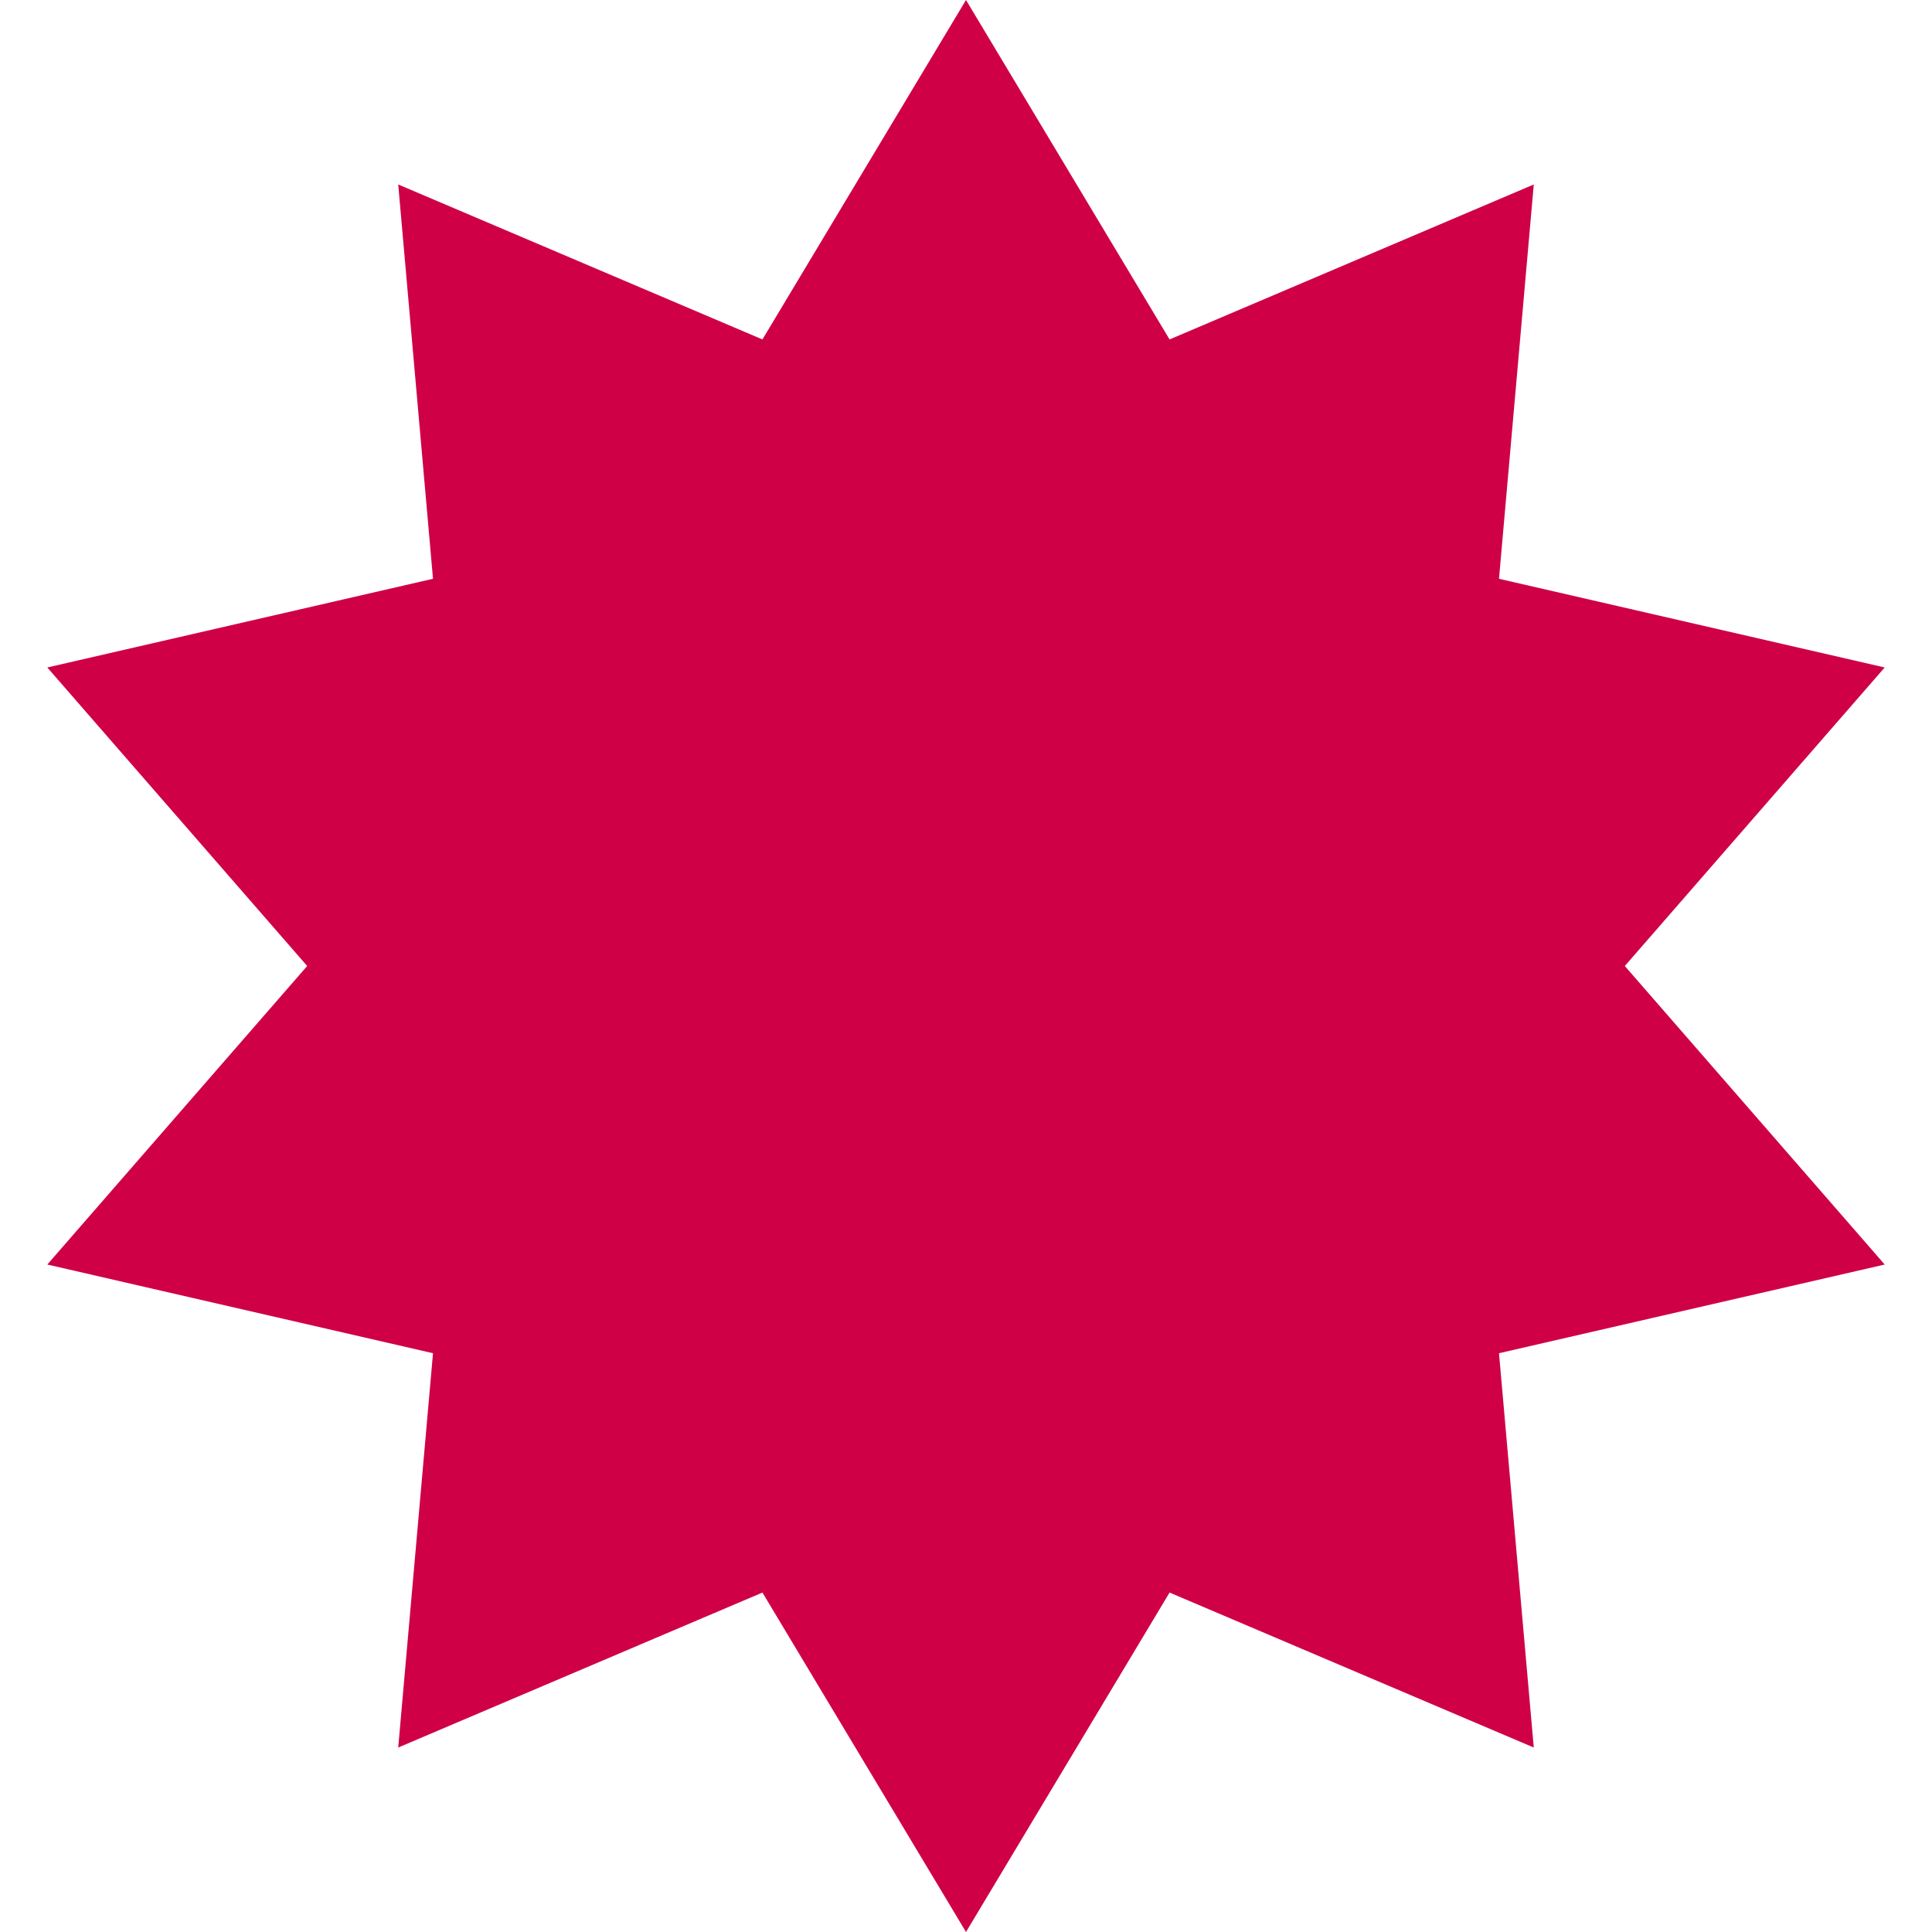
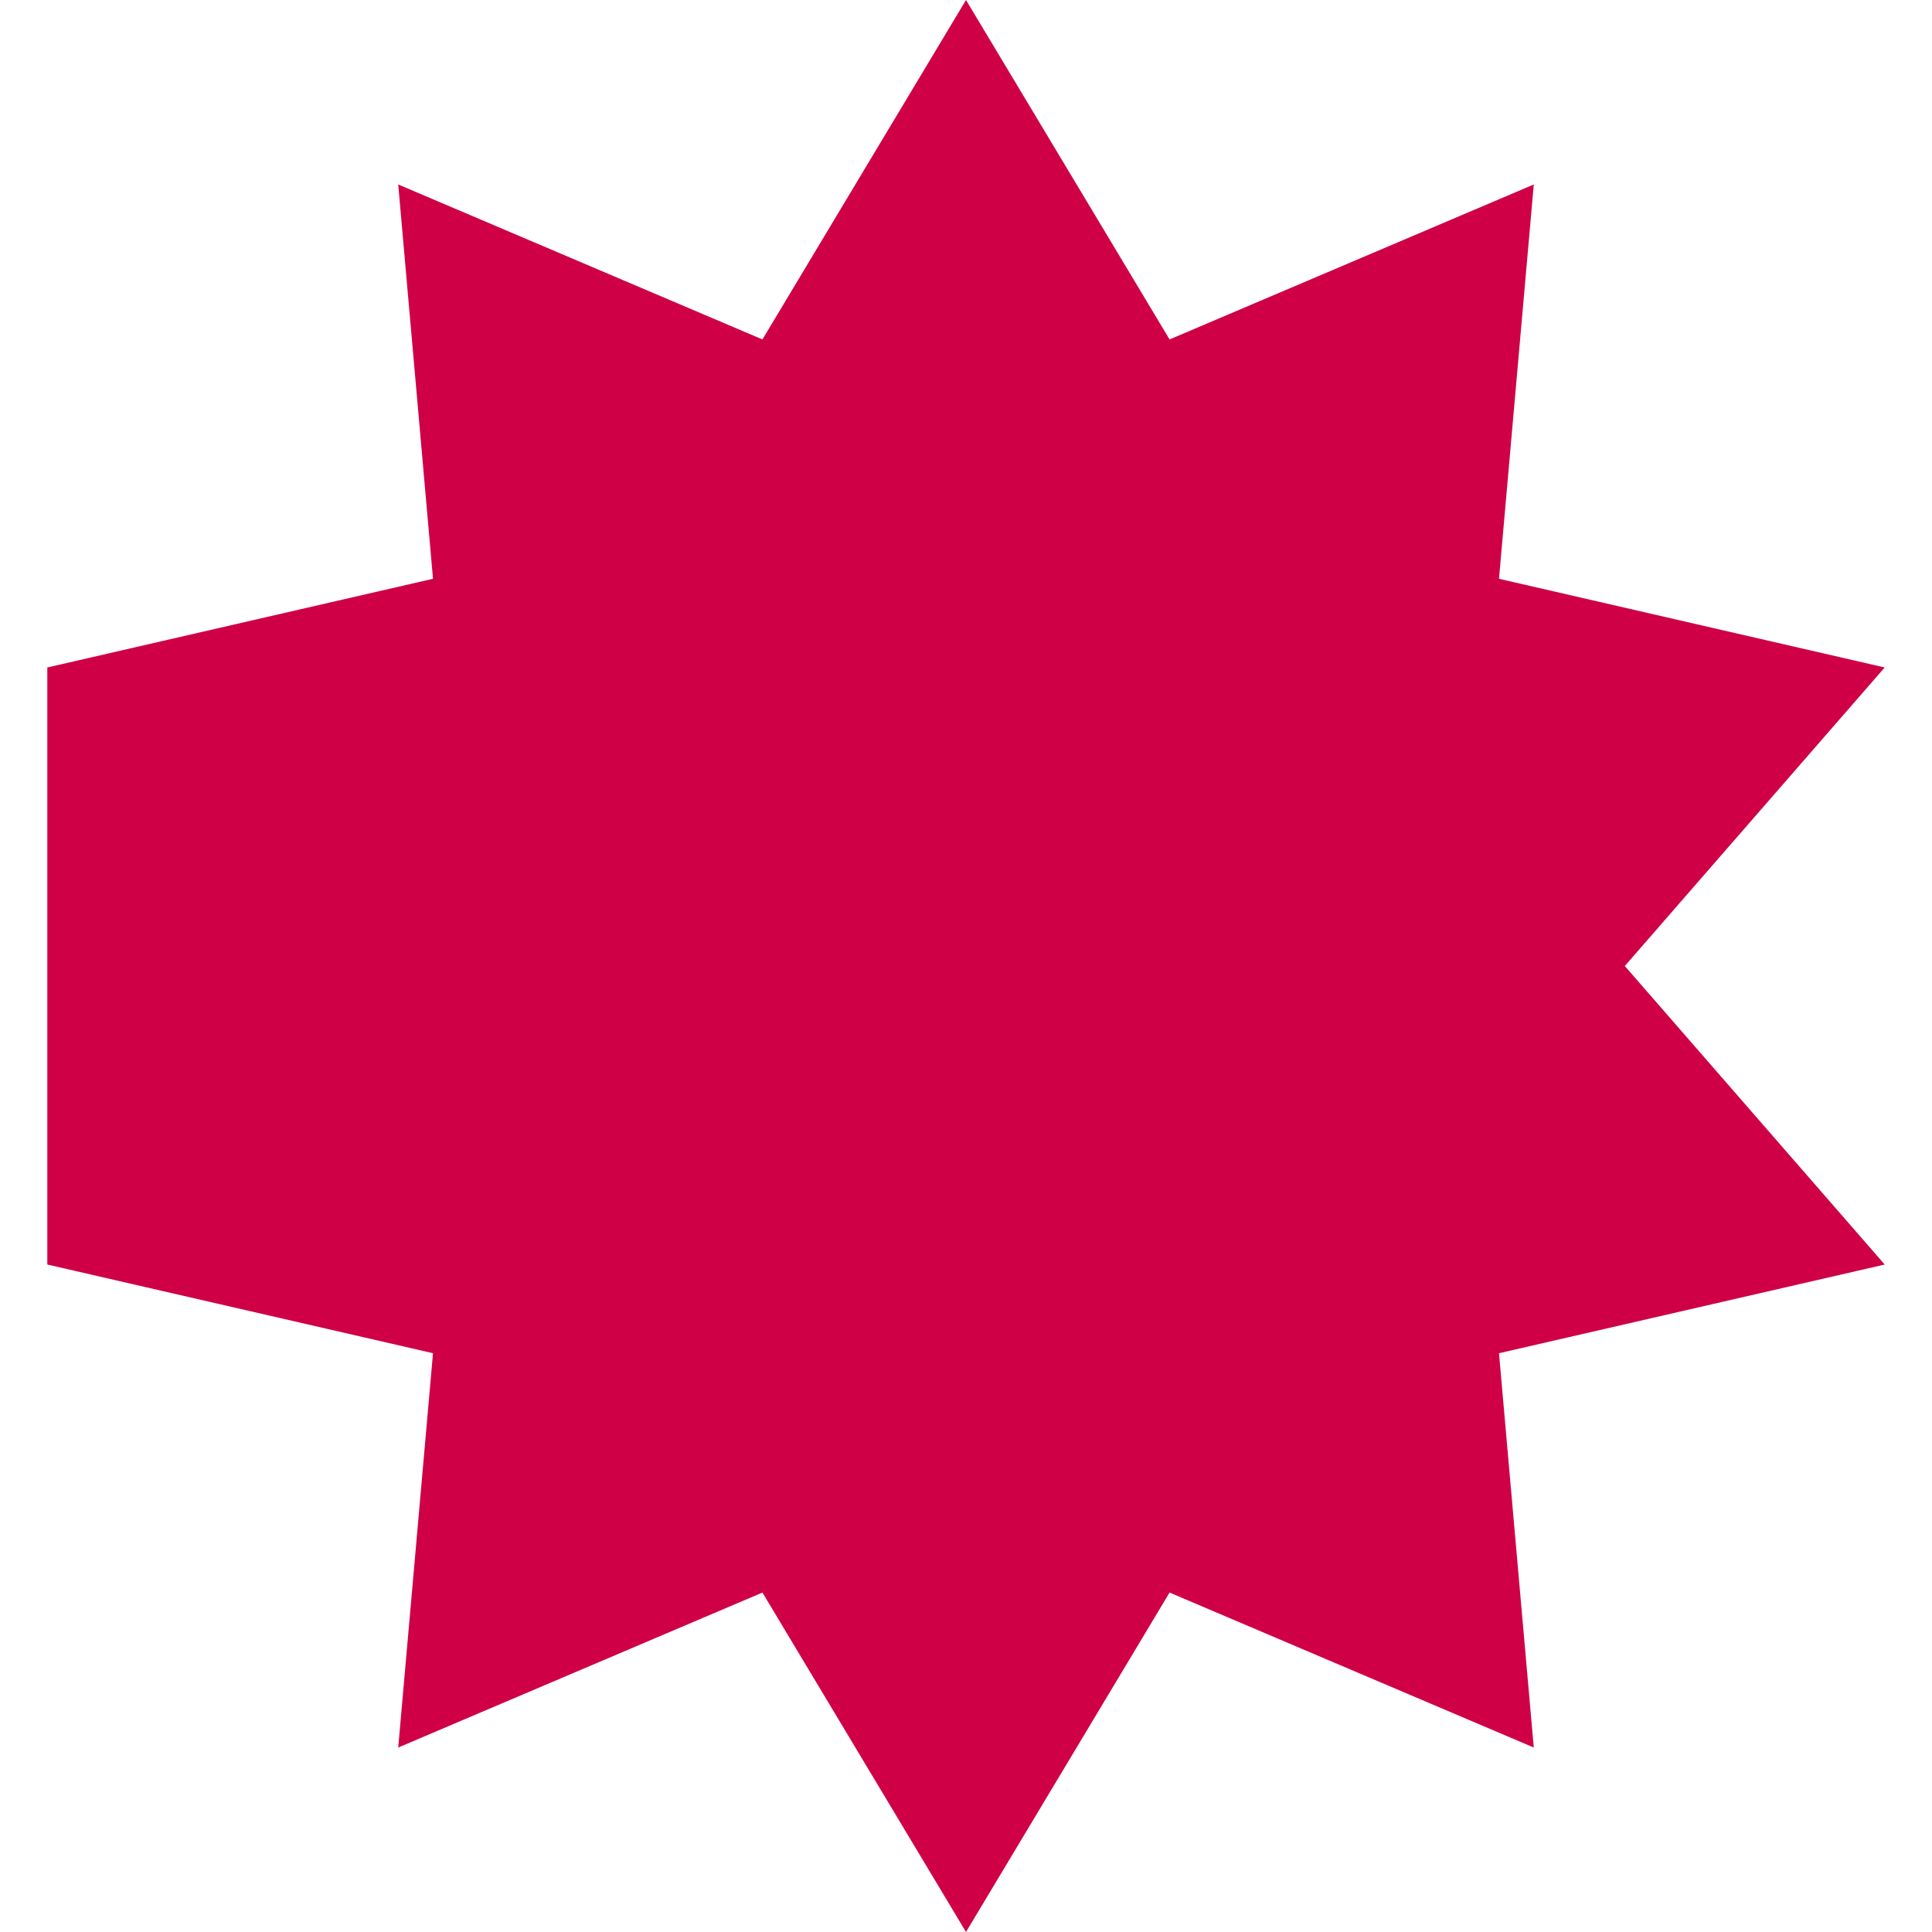
<svg xmlns="http://www.w3.org/2000/svg" width="33" height="33" viewBox="0 0 33 33" fill="none">
-   <path d="M16.5 0L19.977 5.798L26.198 3.151L25.604 9.886L32.192 11.401L27.753 16.5L32.192 21.599L25.604 23.114L26.198 29.849L19.977 27.202L16.5 33L13.023 27.202L6.802 29.849L7.396 23.114L0.808 21.599L5.247 16.5L0.808 11.401L7.396 9.886L6.802 3.151L13.023 5.798L16.5 0Z" fill="#CF0046" />
+   <path d="M16.5 0L19.977 5.798L26.198 3.151L25.604 9.886L32.192 11.401L27.753 16.5L32.192 21.599L25.604 23.114L26.198 29.849L19.977 27.202L16.5 33L13.023 27.202L6.802 29.849L7.396 23.114L0.808 21.599L0.808 11.401L7.396 9.886L6.802 3.151L13.023 5.798L16.5 0Z" fill="#CF0046" />
</svg>